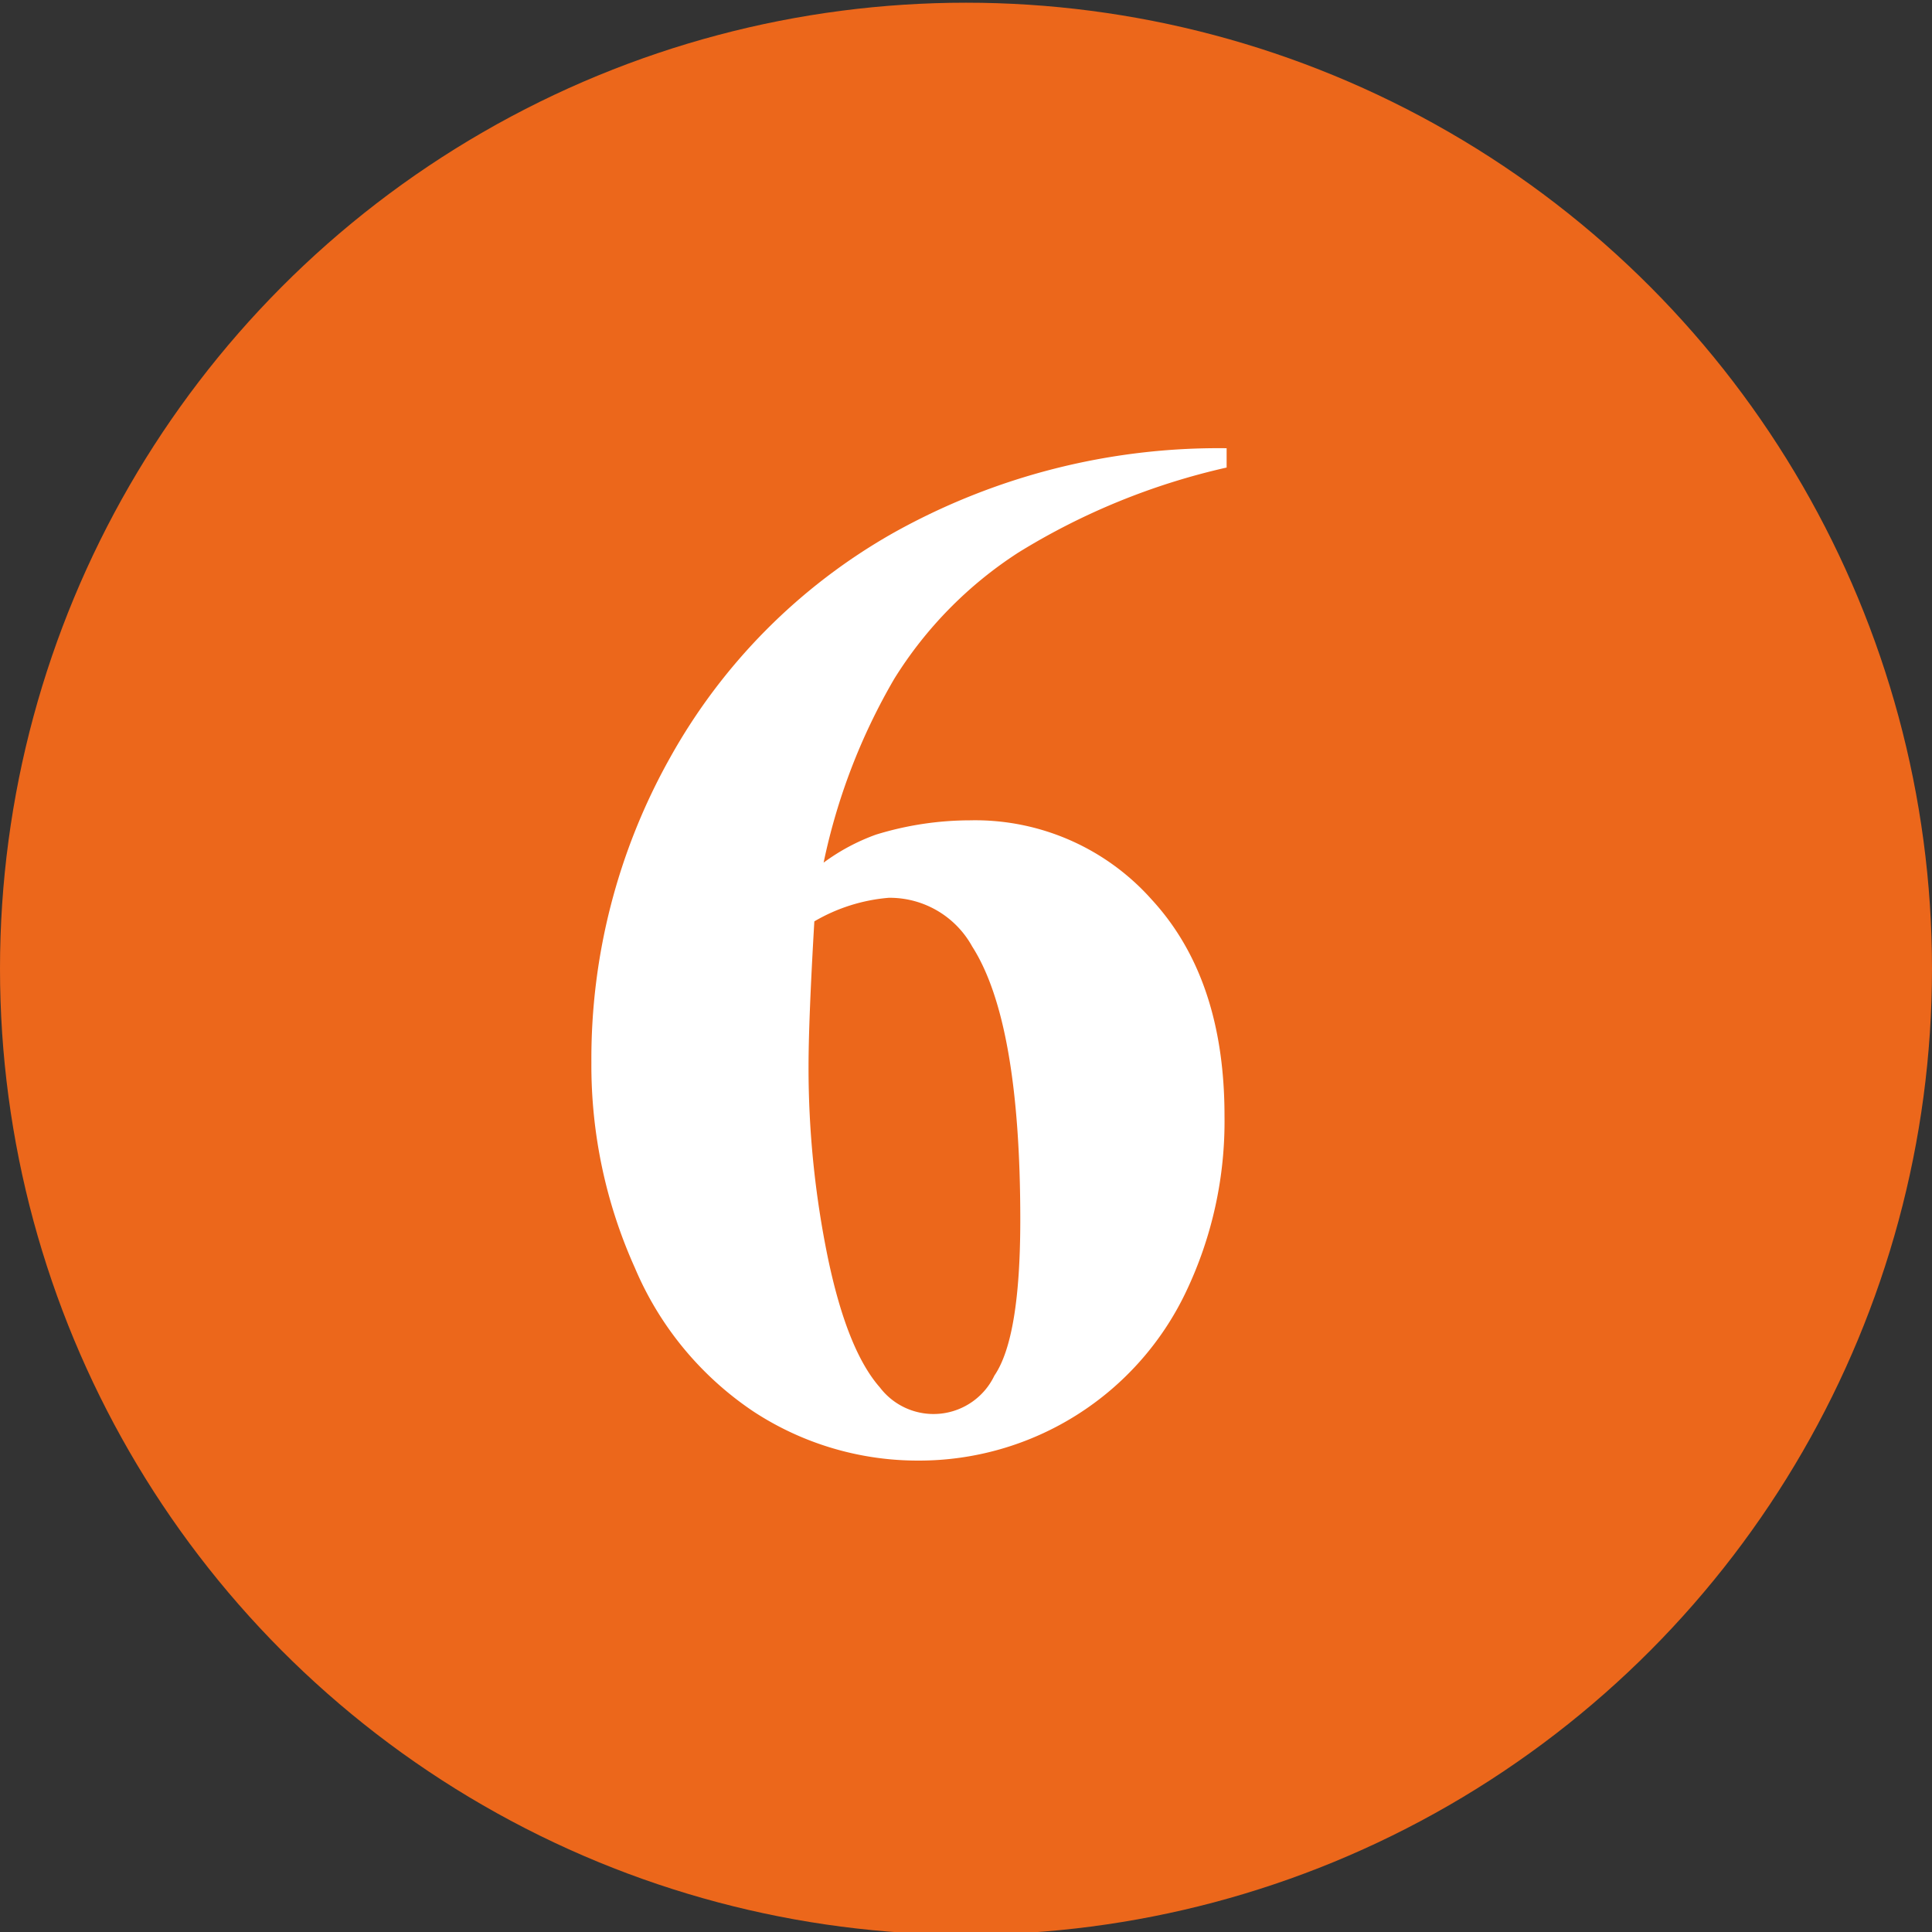
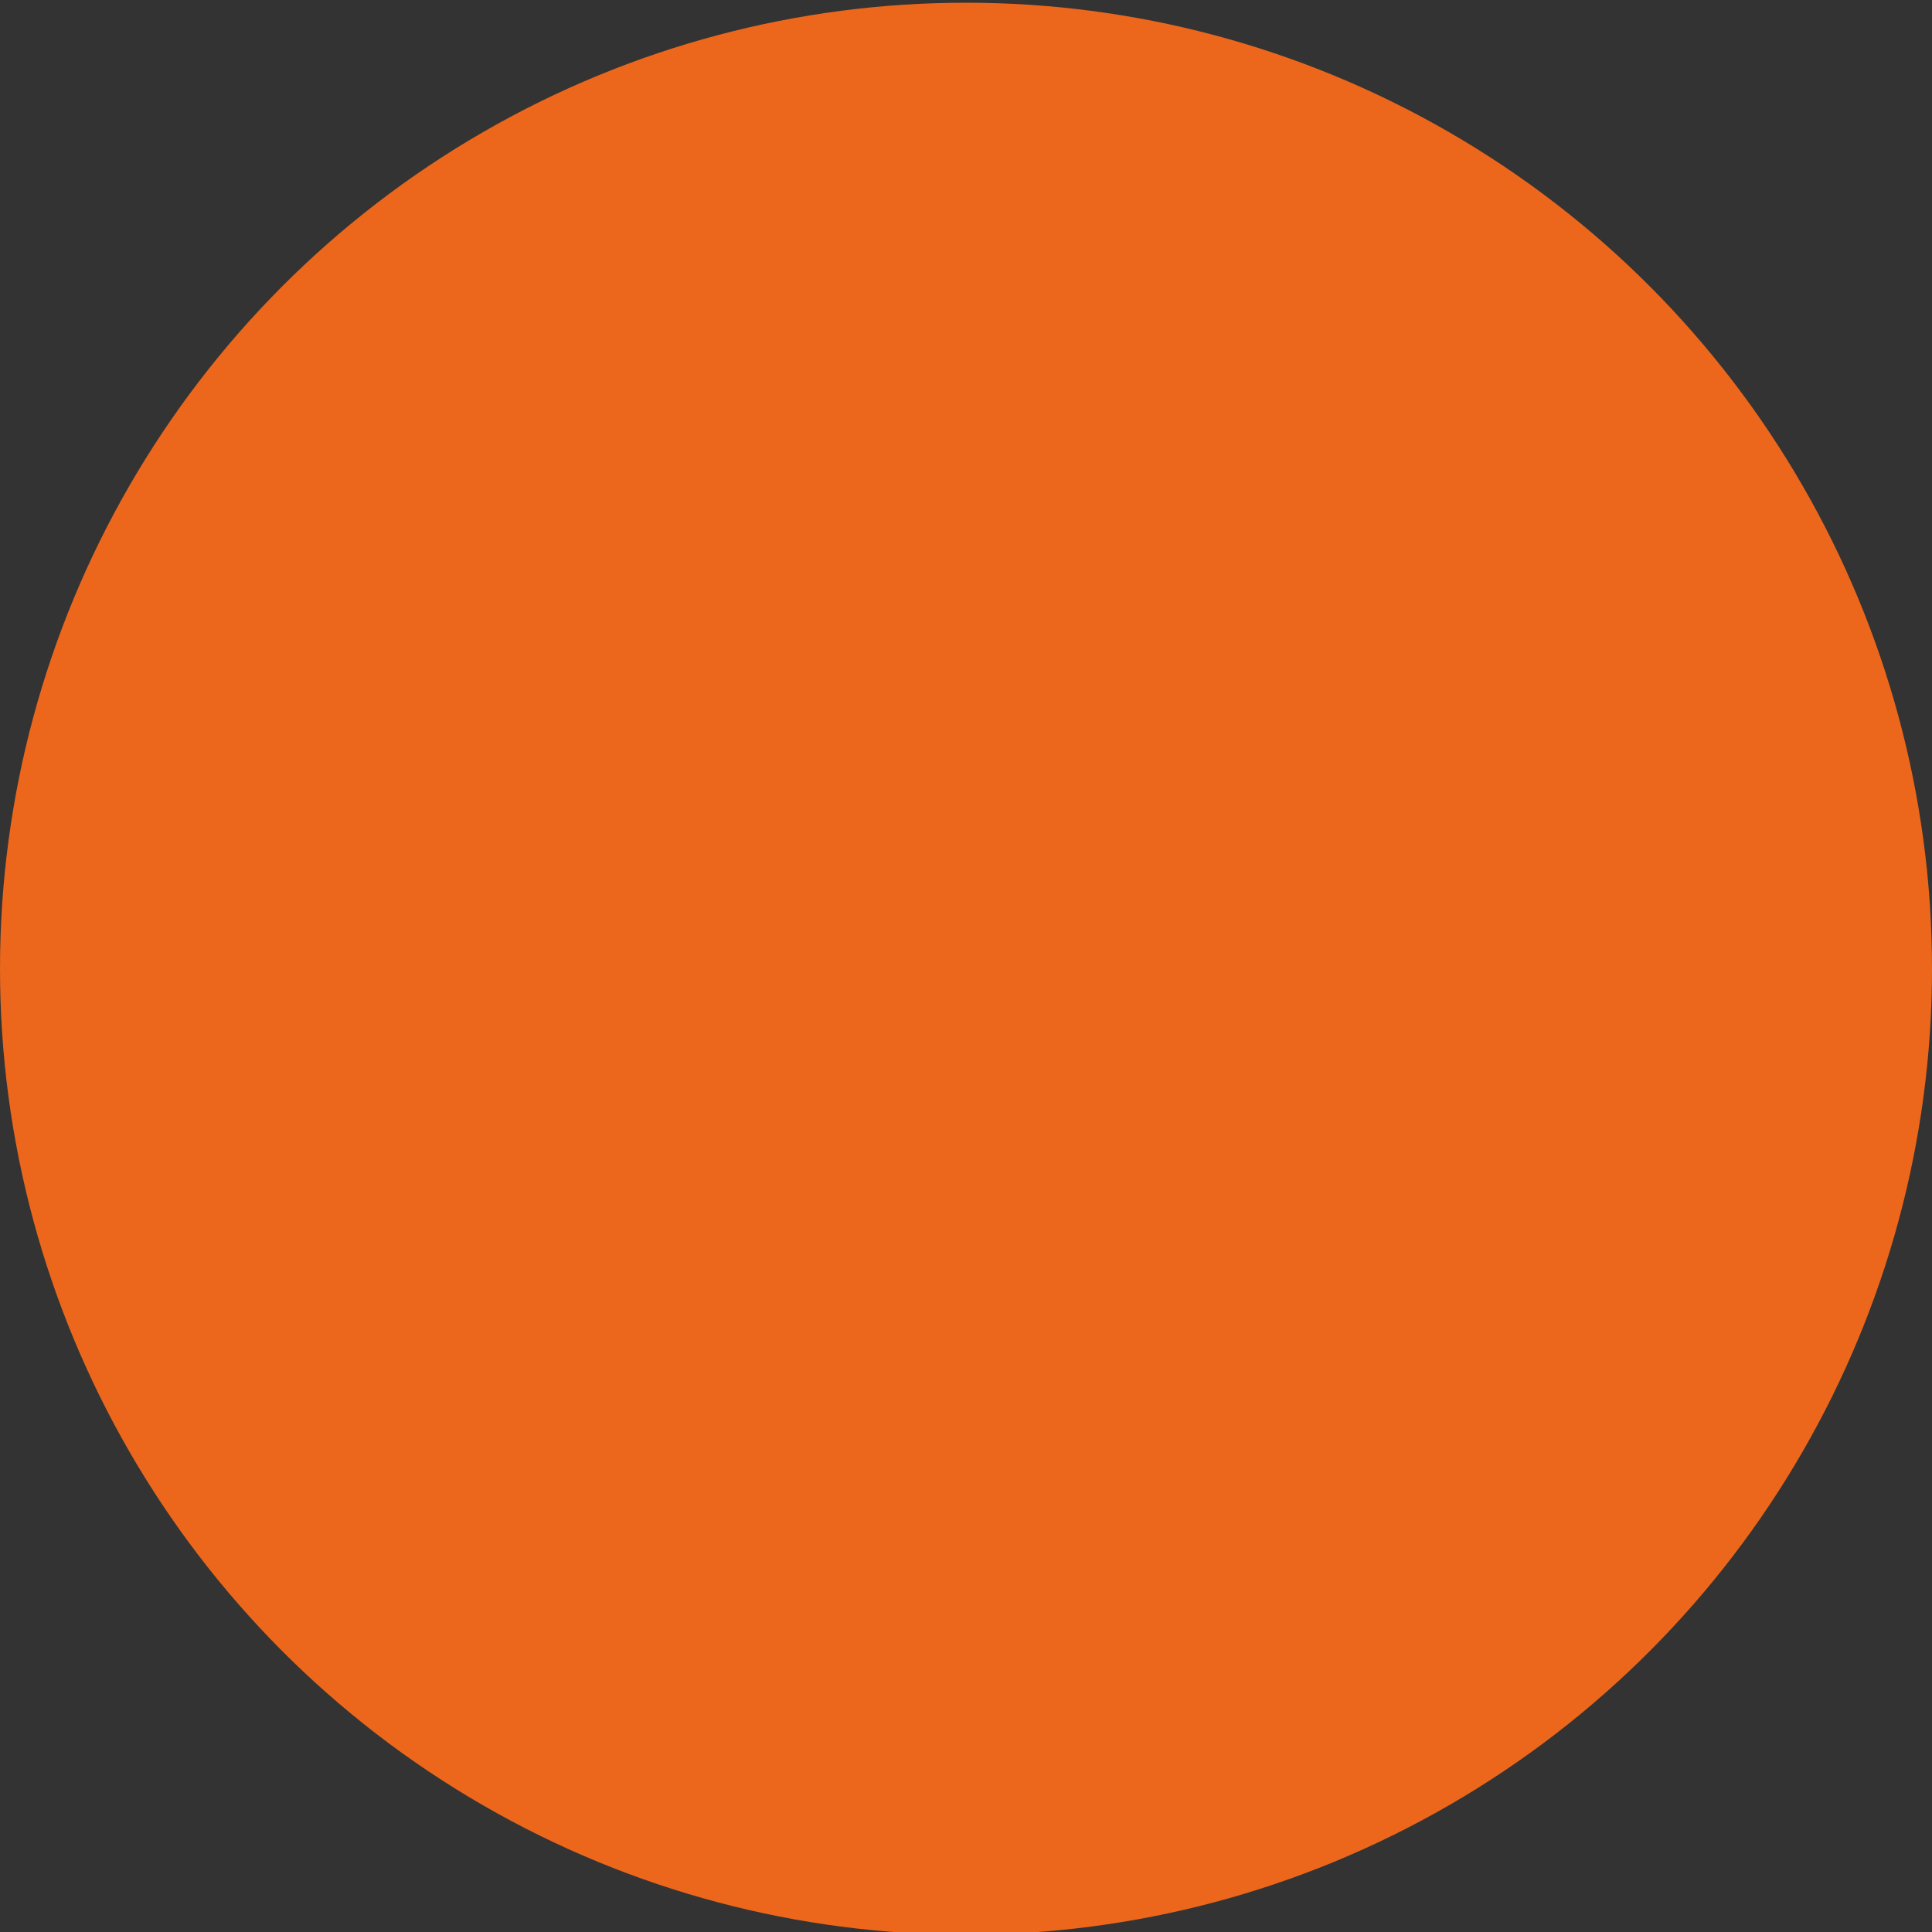
<svg xmlns="http://www.w3.org/2000/svg" id="Livello_1" data-name="Livello 1" viewBox="0 0 100 100">
  <rect x="0" y="0" width="100" height="100" fill="#333333" stroke="none" />
  <defs>
    <style>.cls-1{fill:#ec671b;}.cls-2{fill:#fff;}</style>
  </defs>
  <title>6</title>
  <circle class="cls-1" cx="50" cy="50.14" r="50" />
-   <path class="cls-2" d="M63.49,23.2v1a35.27,35.27,0,0,0-10.78,4.4,20.91,20.91,0,0,0-6.42,6.53,31.74,31.74,0,0,0-3.66,9.52,10.6,10.6,0,0,1,2.71-1.45,16.62,16.62,0,0,1,4.86-.74,12.23,12.23,0,0,1,9.41,4.1q3.77,4.09,3.77,11.19a20.48,20.48,0,0,1-2,9.13A15.3,15.3,0,0,1,47.53,75.6,15.51,15.51,0,0,1,39,73.06a16.83,16.83,0,0,1-6.14-7.44A25.52,25.52,0,0,1,30.61,55a31.85,31.85,0,0,1,4.06-15.76A30.28,30.28,0,0,1,46.21,27.6,34.49,34.49,0,0,1,63.49,23.2ZM42.15,47.69q-.3,5.13-.3,7.5a48.84,48.84,0,0,0,1,9.91q1,4.79,2.69,6.71a3.49,3.49,0,0,0,5.93-.61c.9-1.32,1.34-4,1.34-8.07q0-10.25-2.49-14.14A4.87,4.87,0,0,0,46,46.47,9.1,9.1,0,0,0,42.15,47.69Z" />
</svg>